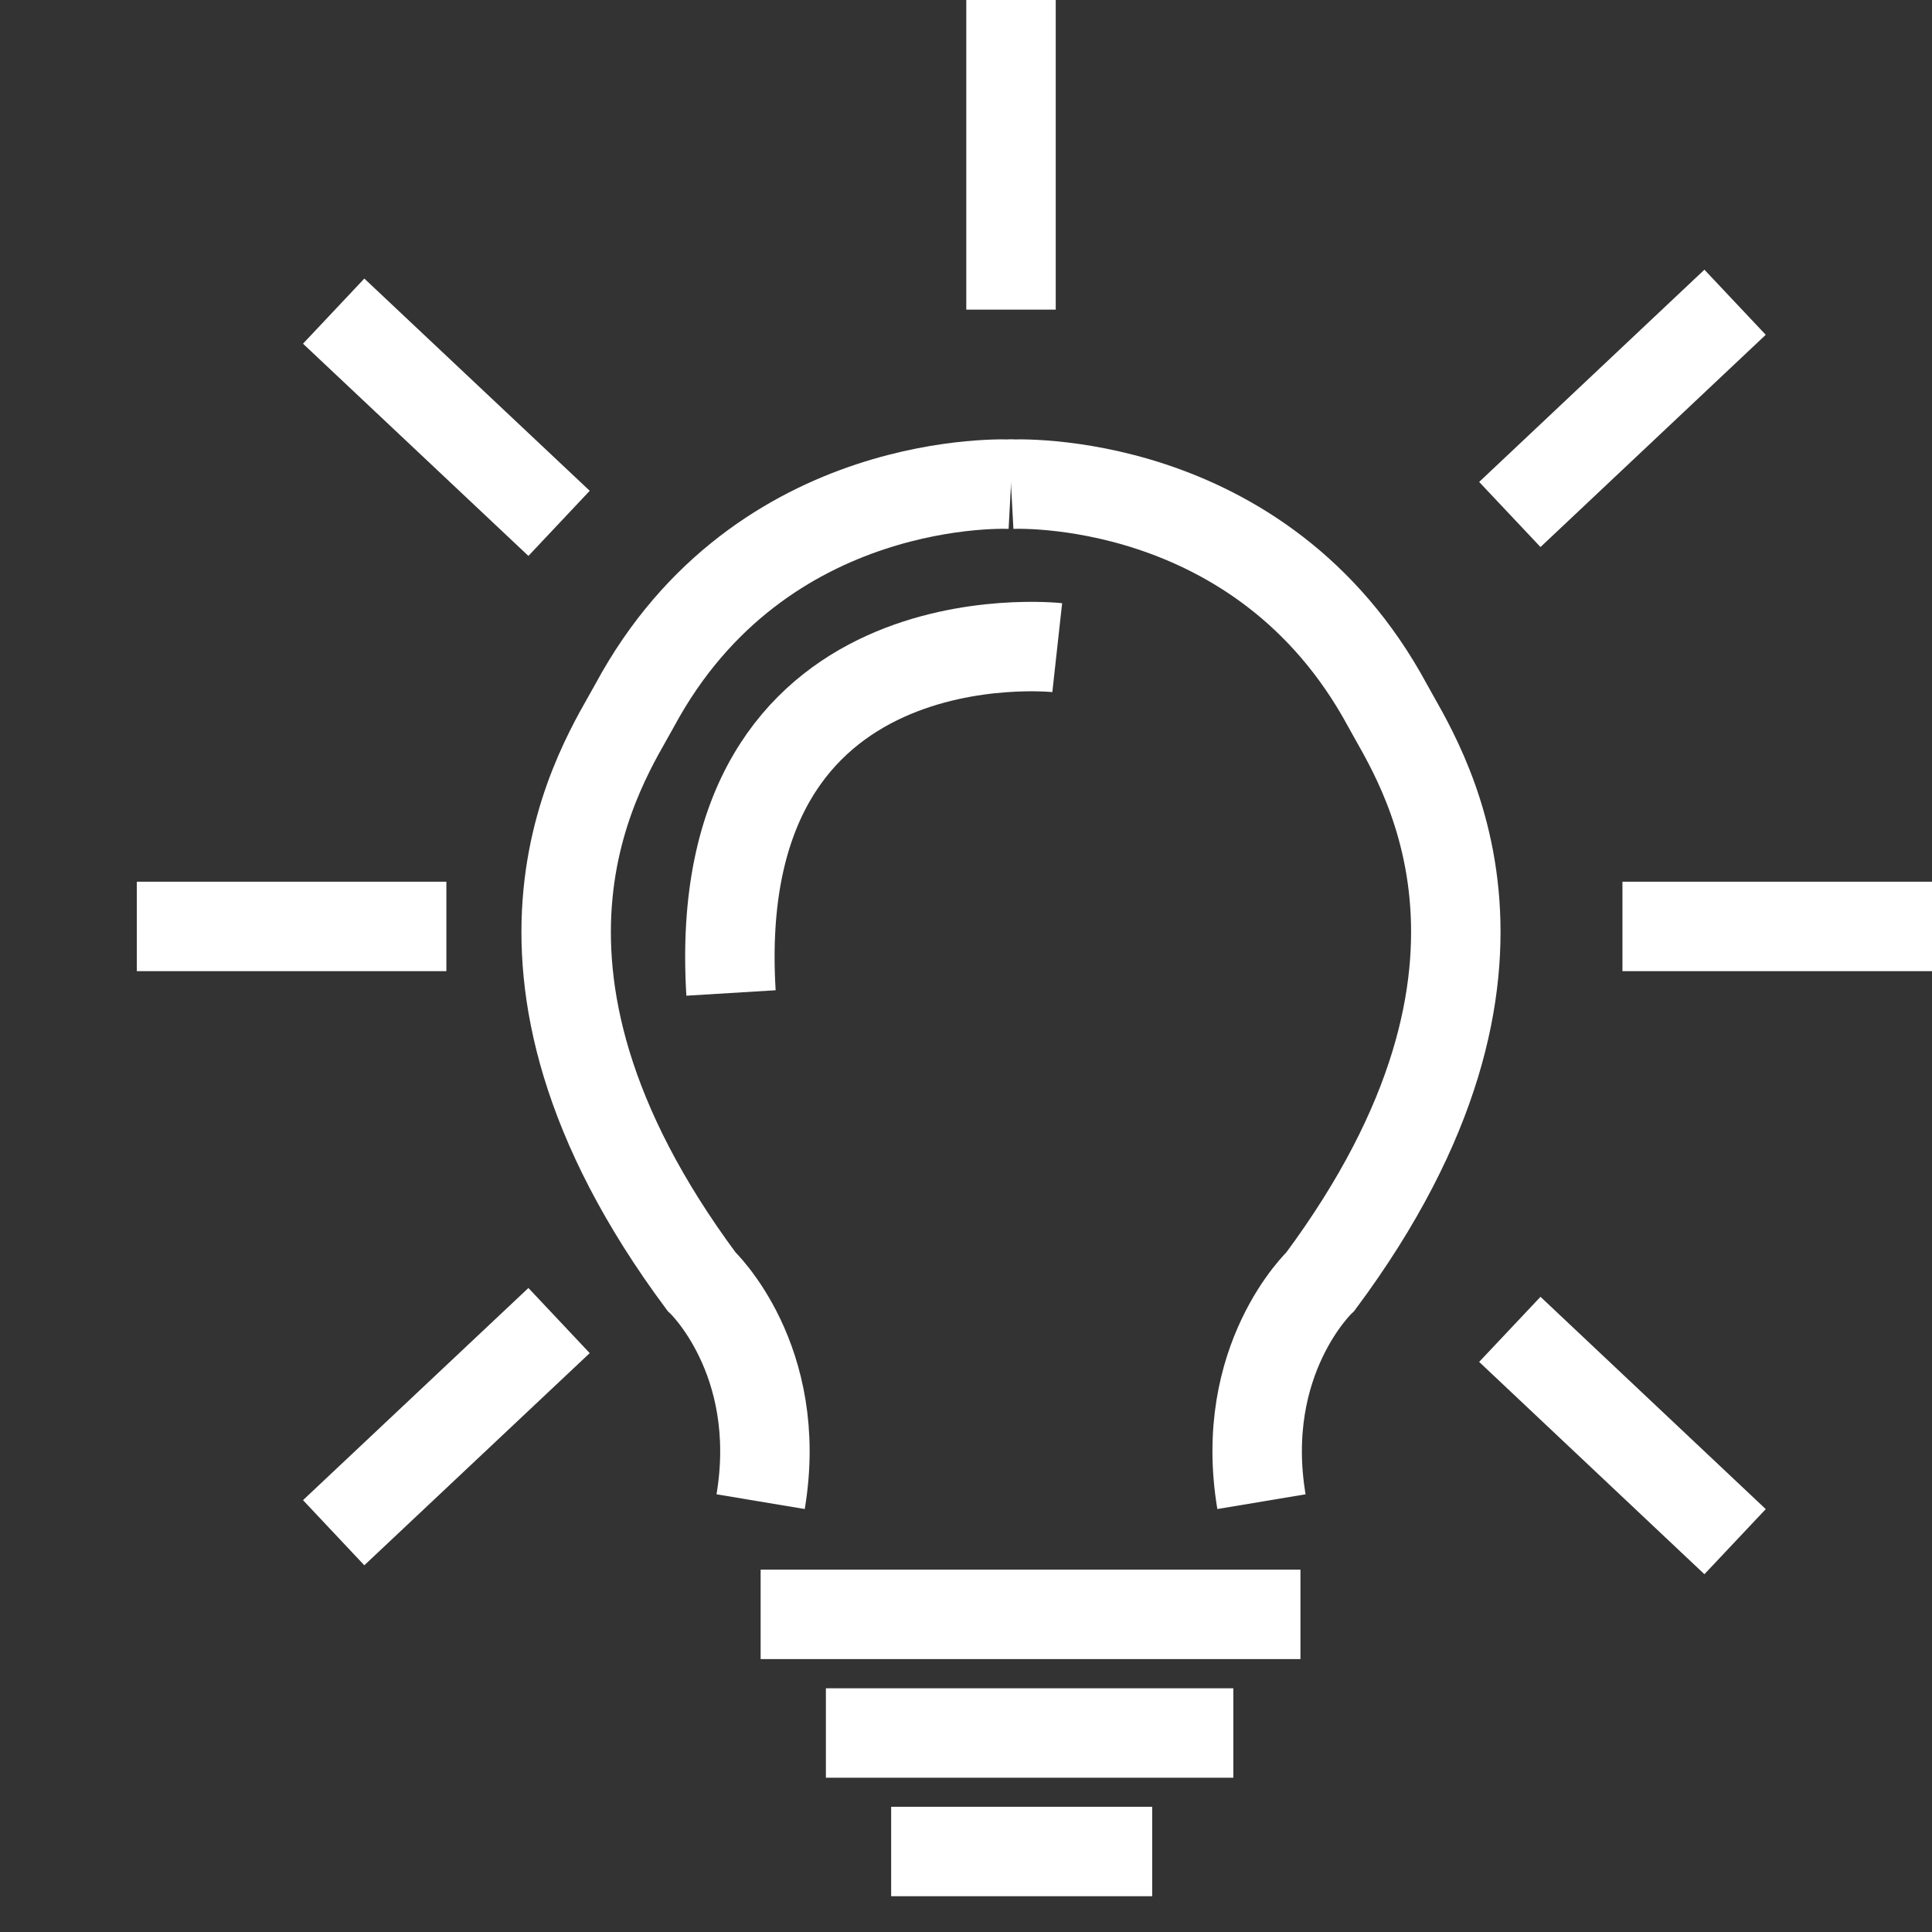
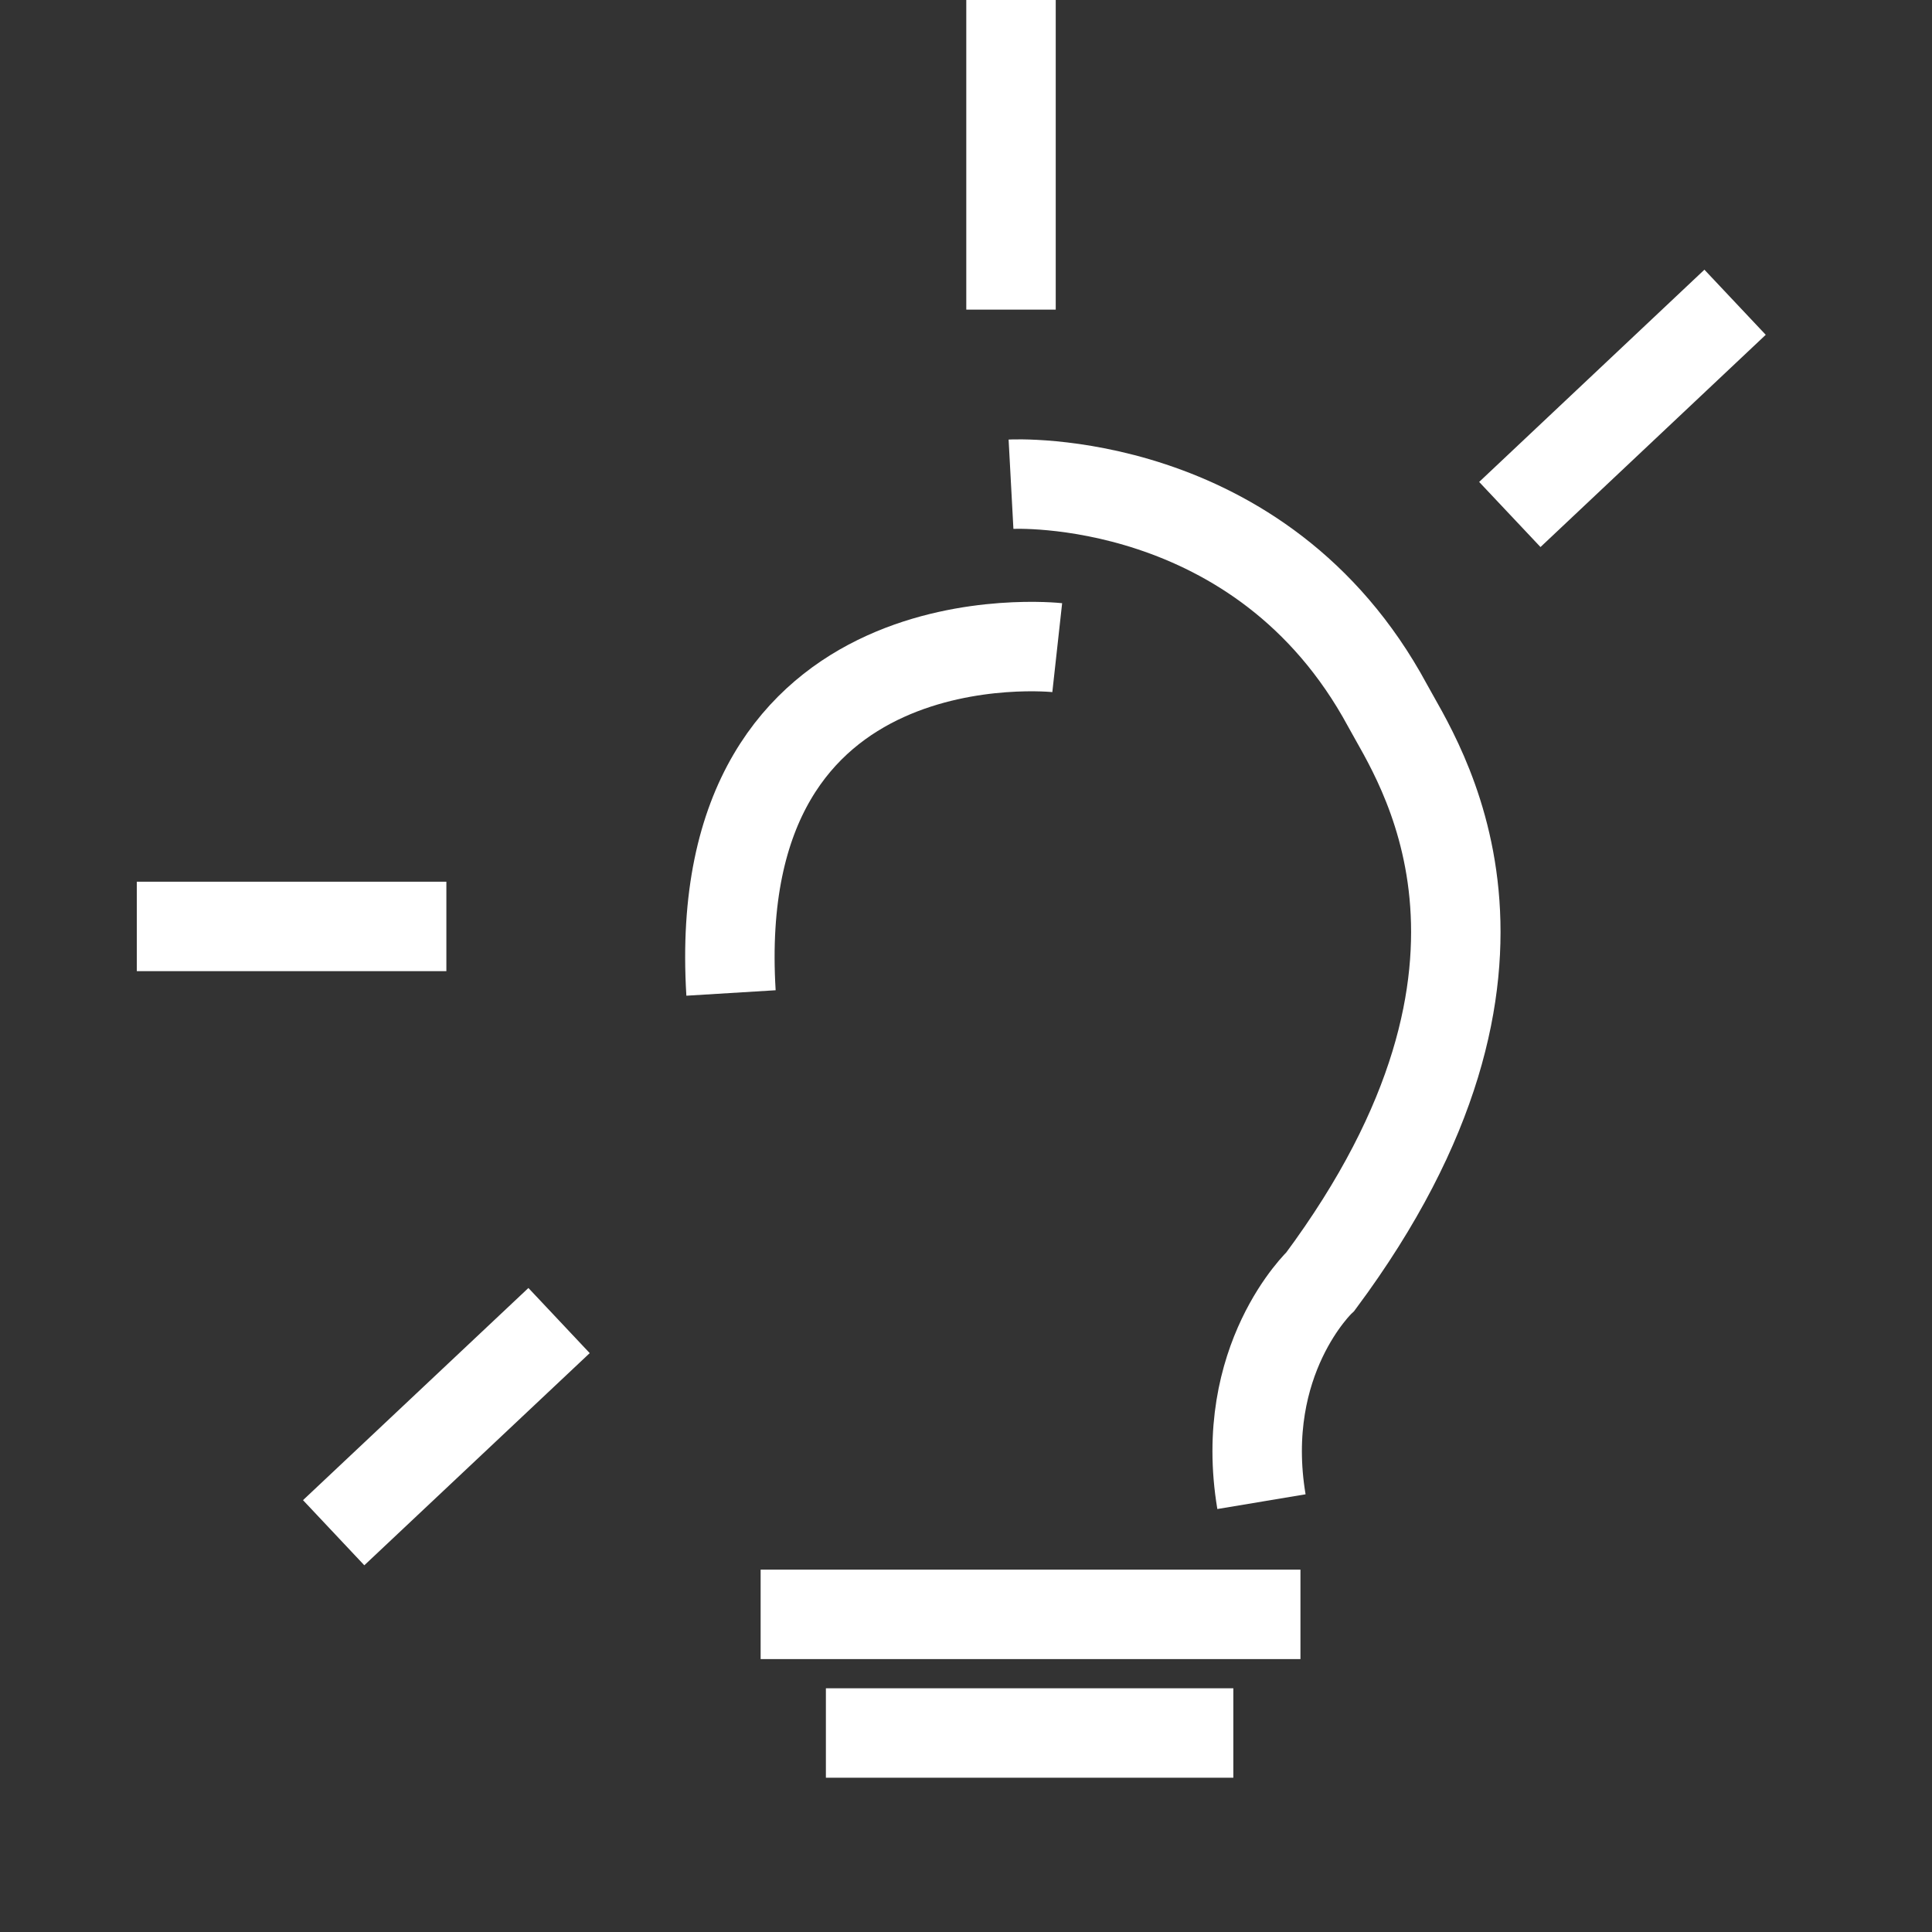
<svg xmlns="http://www.w3.org/2000/svg" version="1.1" id="Layer_1" x="0px" y="0px" width="27px" height="27px" viewBox="0 0 27 27" enable-background="new 0 0 27 27" xml:space="preserve">
  <rect x="0" y="0" width="27" height="27" fill="#333333" stroke="none" />
  <g>
-     <path fill="none" stroke="#FFFFFF" stroke-width="1.25" stroke-miterlimit="10" d="M14.129,6.767c0,0-3.494-0.188-5.26,3.092   c-0.414,0.768-2.382,3.585,0.933,8.049c0,0,1.16,1.088,0.828,3.078" />
    <path fill="none" stroke="#FFFFFF" stroke-width="1.25" stroke-miterlimit="10" d="M14.129,6.767c0,0,3.492-0.188,5.262,3.092   c0.412,0.768,2.379,3.585-0.937,8.049c0,0-1.157,1.088-0.825,3.078" />
    <line fill="none" stroke="#FFFFFF" stroke-width="1.25" stroke-miterlimit="10" x1="14.129" y1="0" x2="14.129" y2="4.327" />
    <line fill="none" stroke="#FFFFFF" stroke-width="1.25" stroke-miterlimit="10" x1="1.912" y1="12.947" x2="6.238" y2="12.947" />
-     <line fill="none" stroke="#FFFFFF" stroke-width="1.25" stroke-miterlimit="10" x1="22.674" y1="12.947" x2="27" y2="12.947" />
-     <line fill="none" stroke="#FFFFFF" stroke-width="1.25" stroke-miterlimit="10" x1="4.663" y1="4.348" x2="7.813" y2="7.314" />
-     <line fill="none" stroke="#FFFFFF" stroke-width="1.25" stroke-miterlimit="10" x1="21.1" y1="18.578" x2="24.248" y2="21.545" />
    <line fill="none" stroke="#FFFFFF" stroke-width="1.25" stroke-miterlimit="10" x1="24.248" y1="4.224" x2="21.1" y2="7.19" />
    <line fill="none" stroke="#FFFFFF" stroke-width="1.25" stroke-miterlimit="10" x1="7.813" y1="18.455" x2="4.663" y2="21.42" />
    <line fill="none" stroke="#FFFFFF" stroke-width="1.25" stroke-miterlimit="10" x1="10.63" y1="22.561" x2="18.174" y2="22.561" />
    <line fill="none" stroke="#FFFFFF" stroke-width="1.25" stroke-miterlimit="10" x1="11.542" y1="24.219" x2="17.236" y2="24.219" />
-     <line fill="none" stroke="#FFFFFF" stroke-width="1.25" stroke-miterlimit="10" x1="12.454" y1="25.875" x2="16.102" y2="25.875" />
    <path fill="none" stroke="#FFFFFF" stroke-width="1.25" stroke-miterlimit="10" d="M14.775,9.051c0,0-4.887-0.539-4.559,4.826" />
  </g>
</svg>